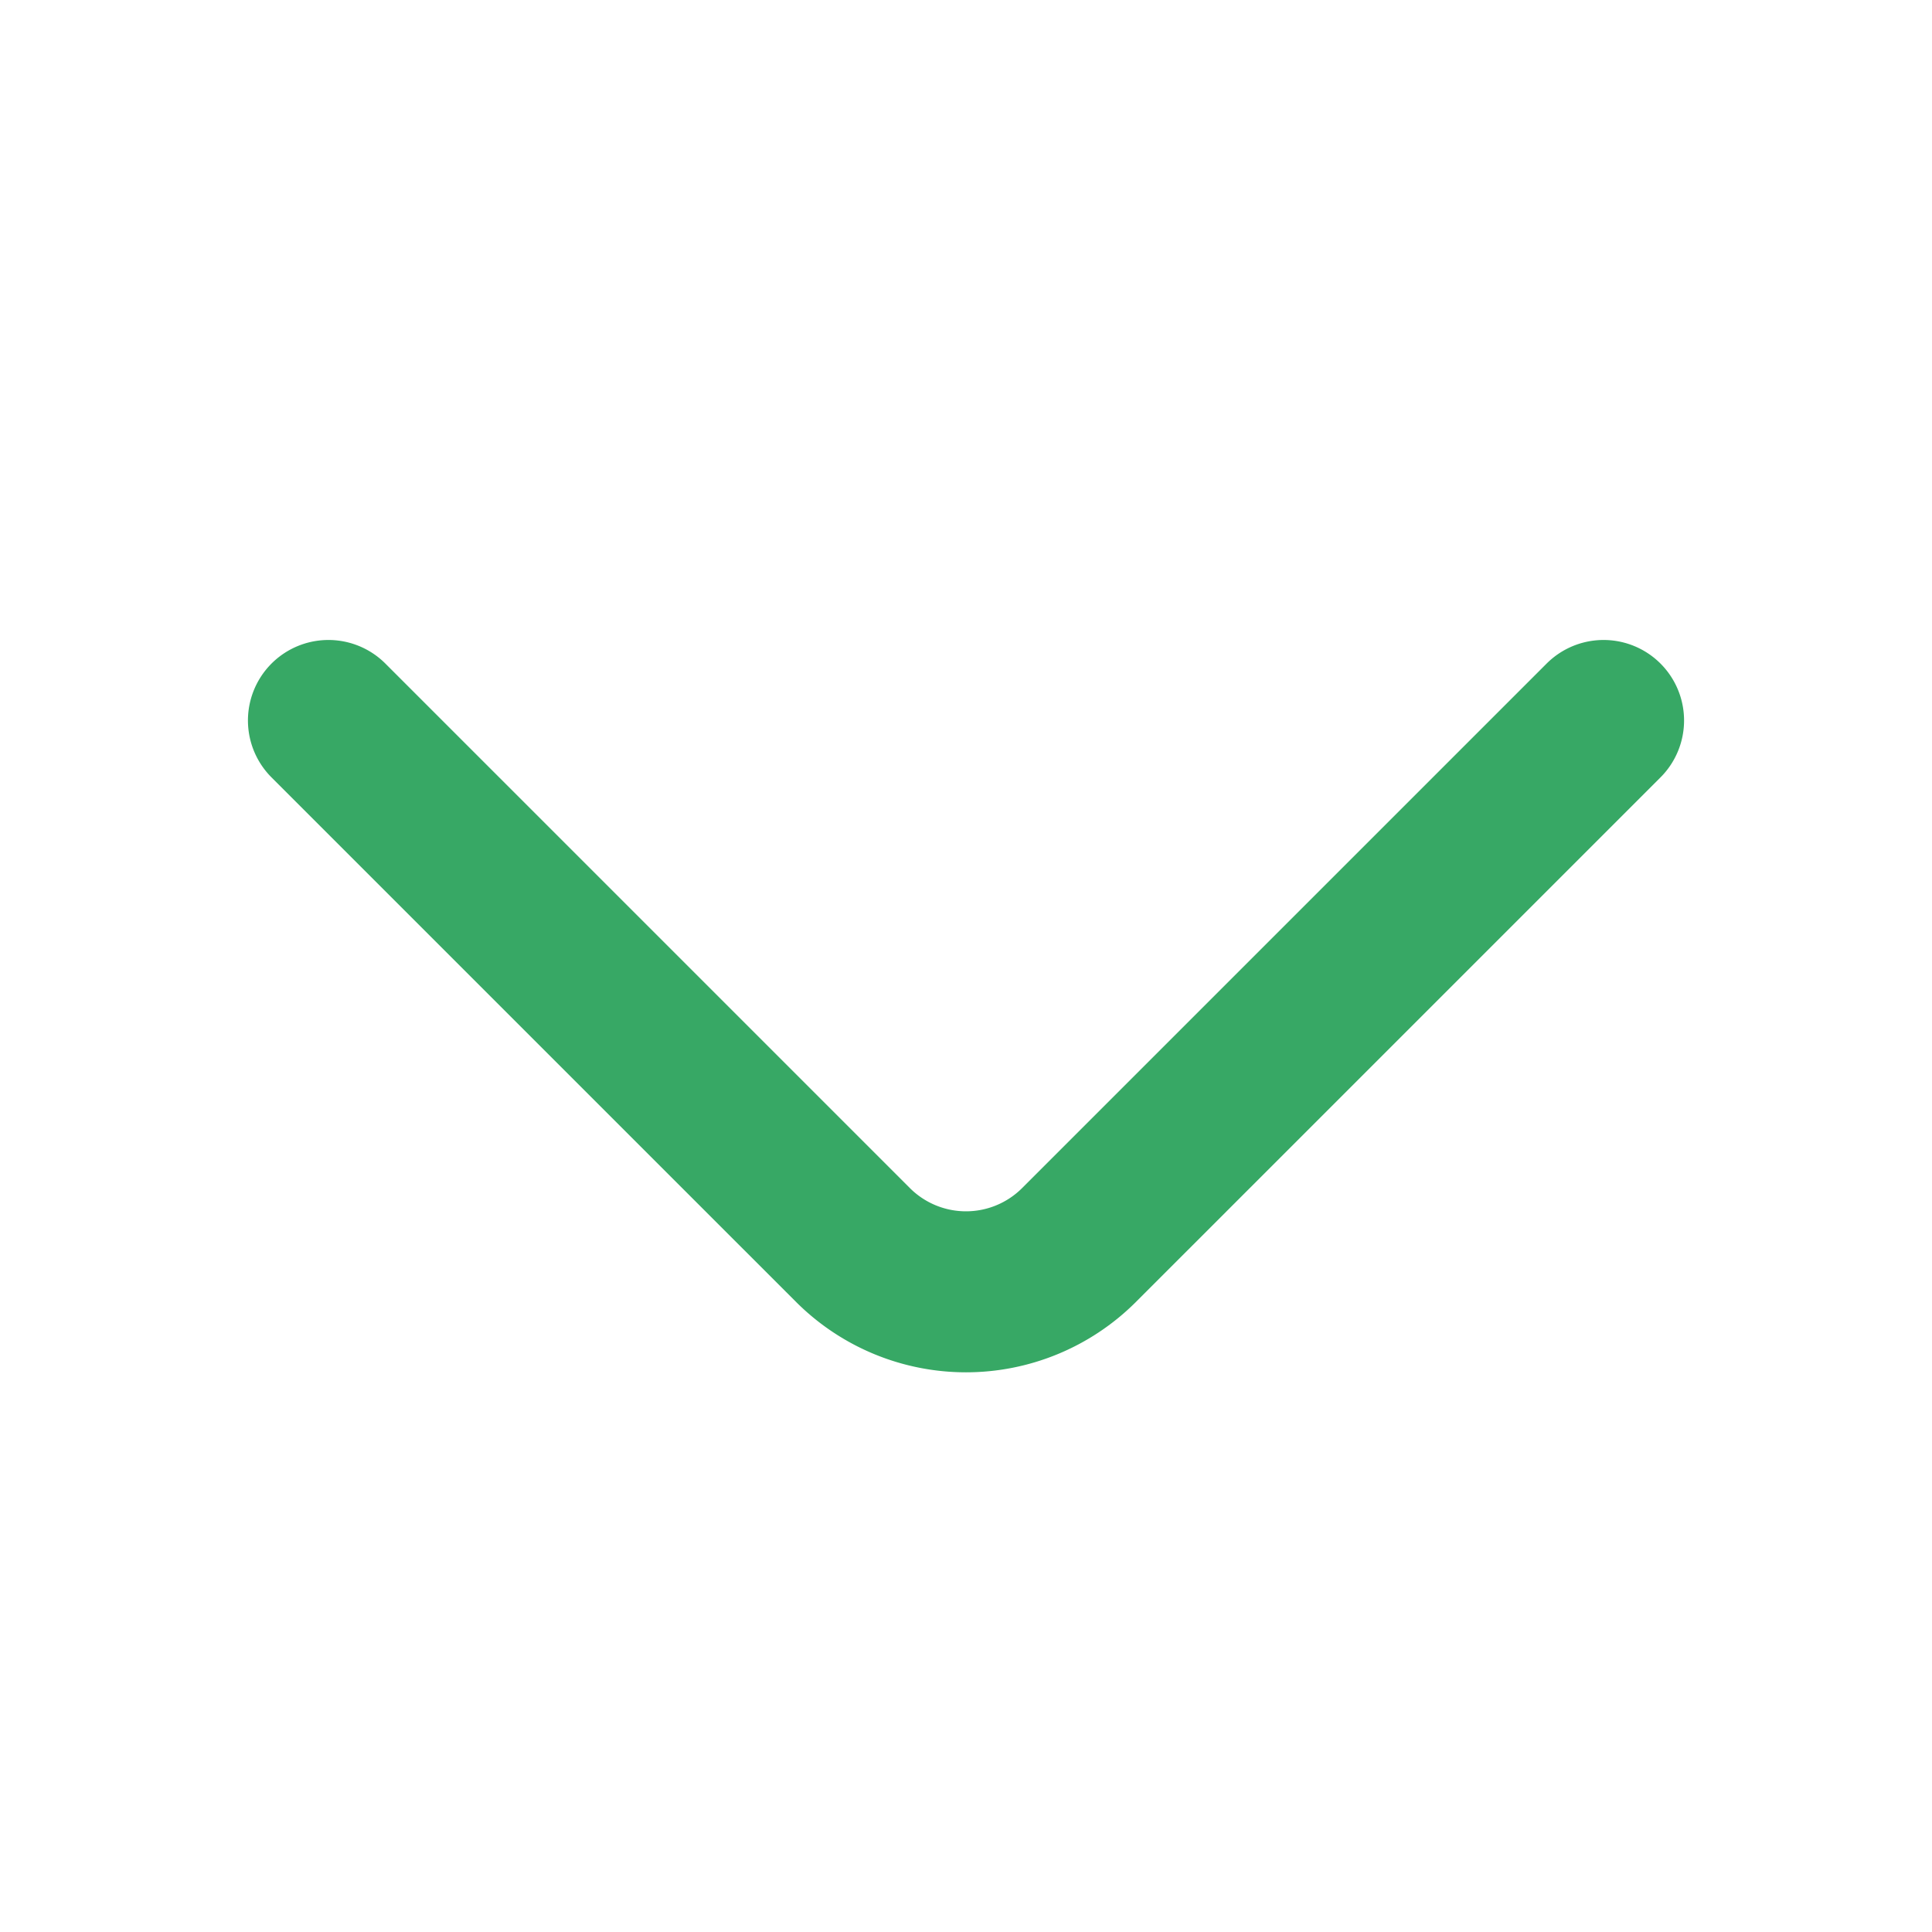
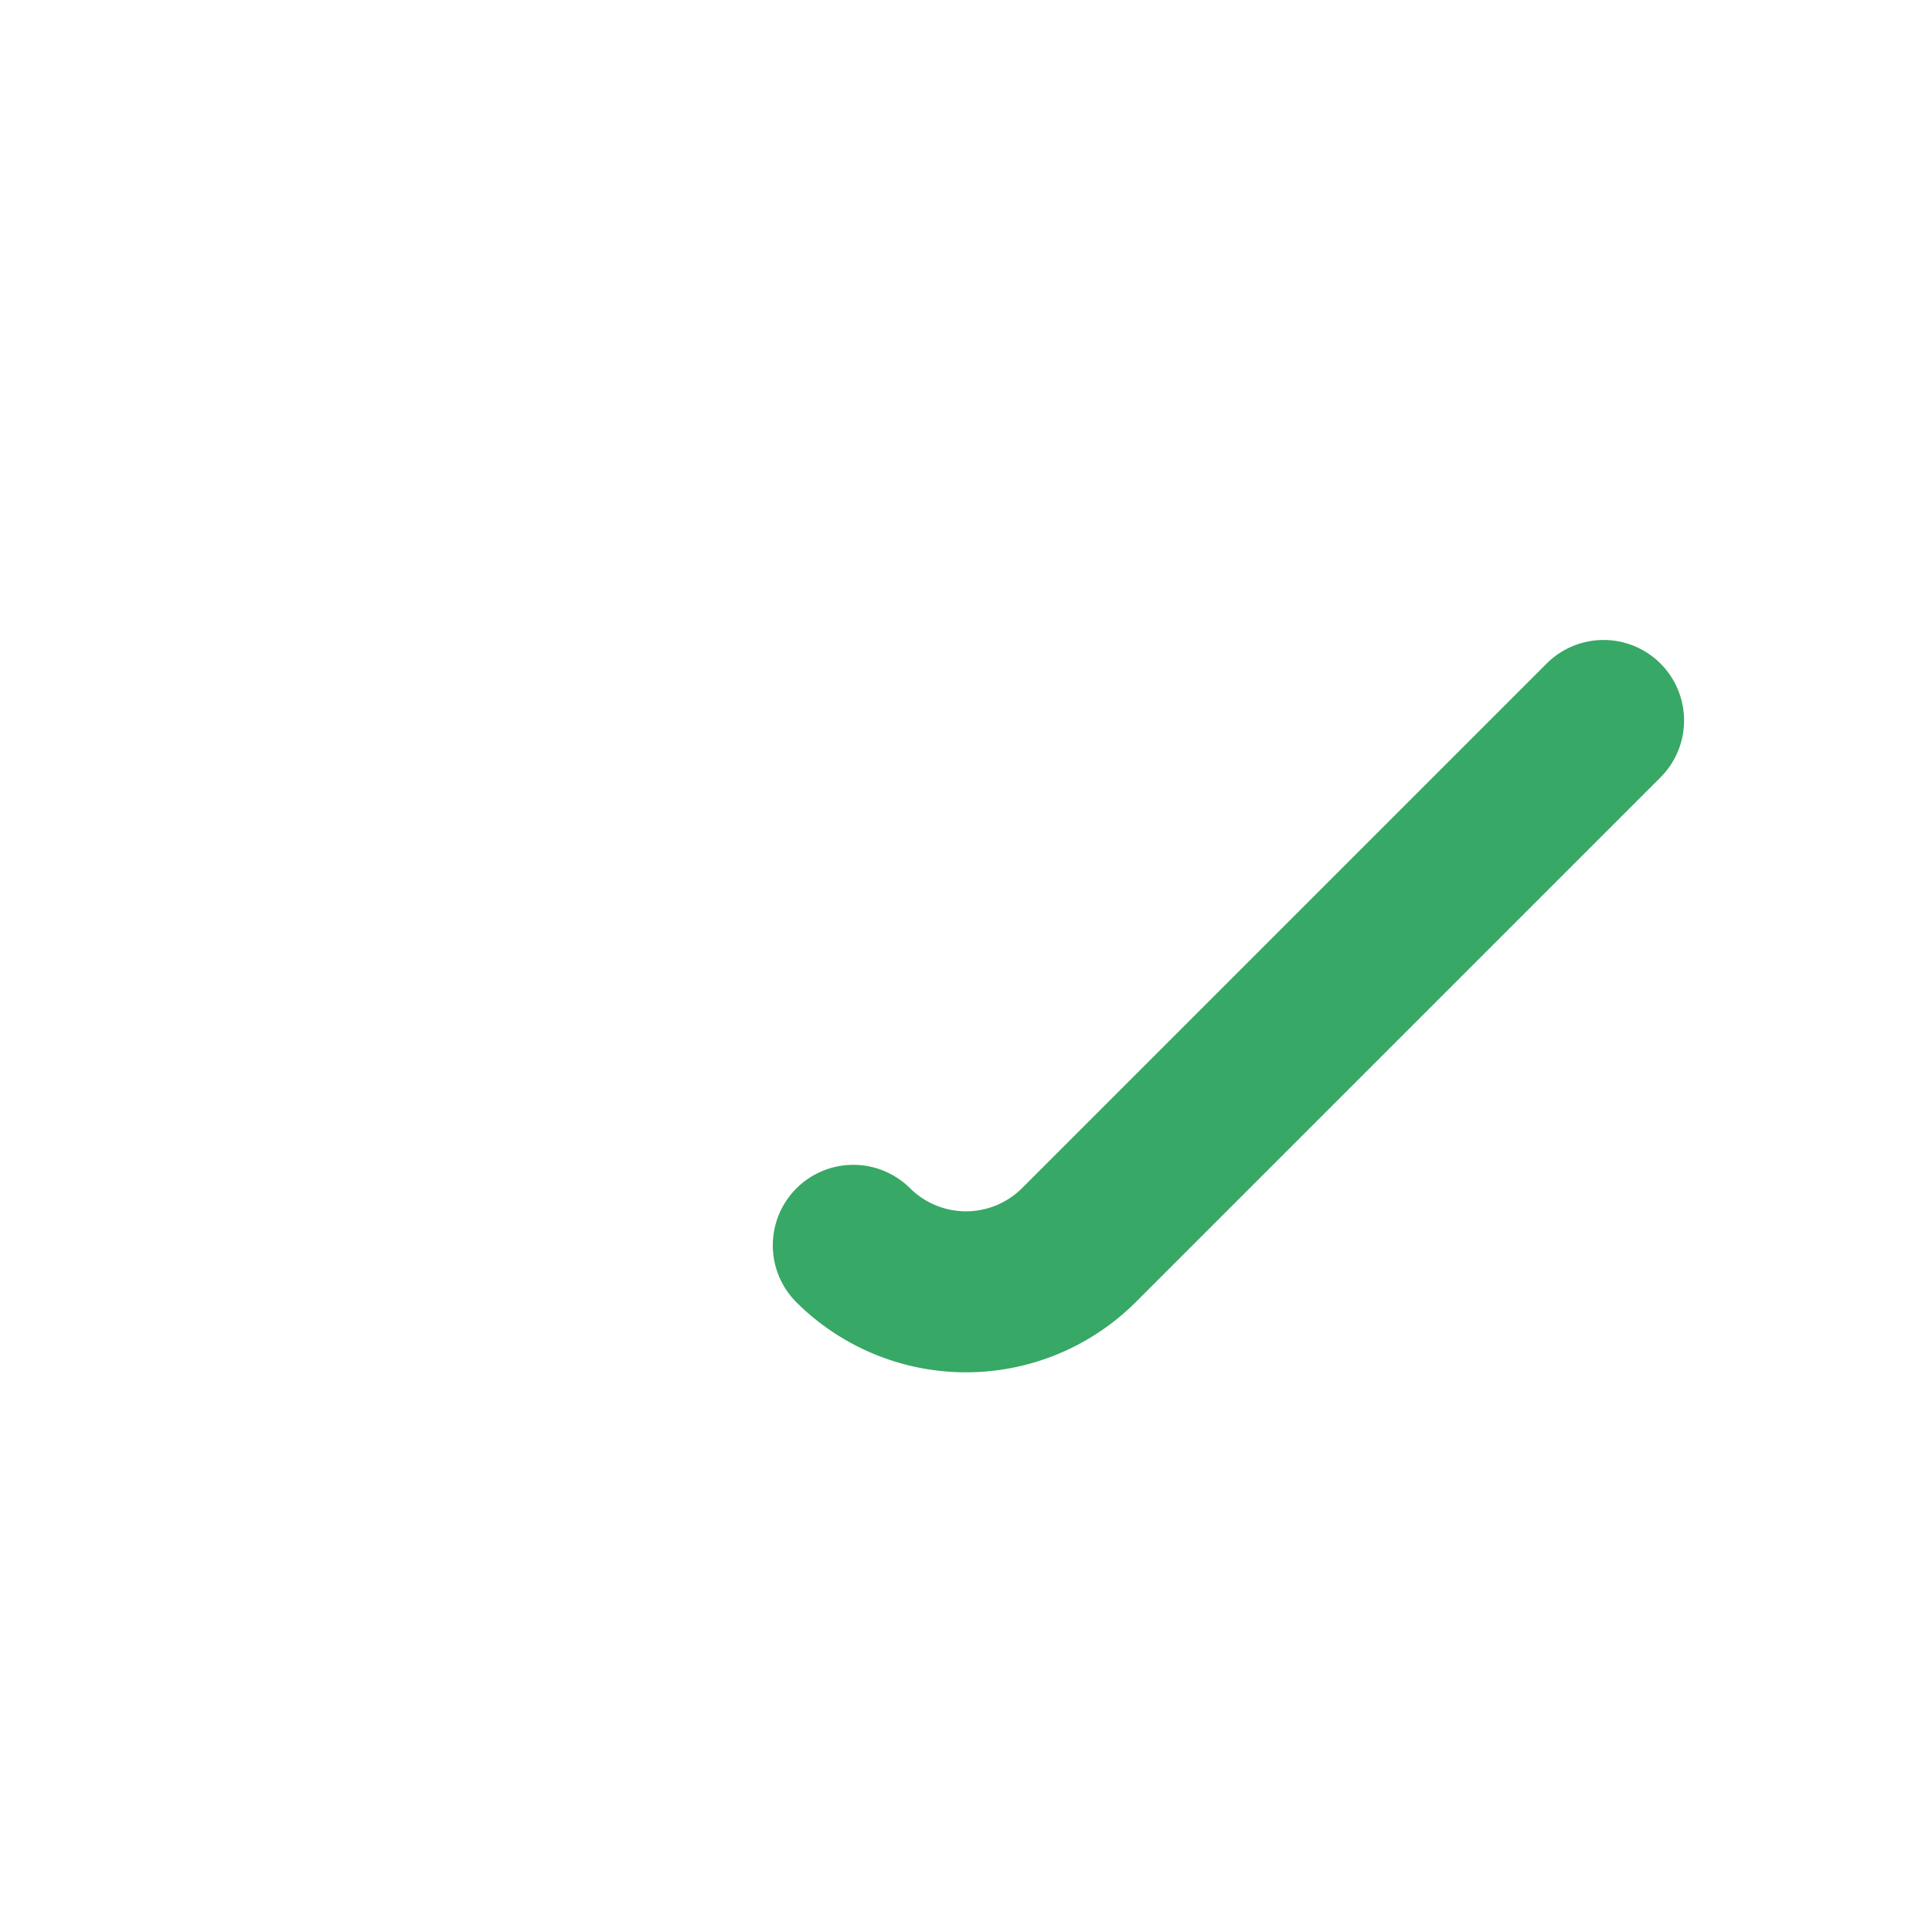
<svg xmlns="http://www.w3.org/2000/svg" id="vuesax_linear_arrow-down" data-name="vuesax/linear/arrow-down" width="18" height="18" viewBox="0 0 24 24">
  <g id="arrow-down">
-     <path id="Vector" d="M15.84,0,9.32,6.52a1.986,1.986,0,0,1-2.8,0L0,0" transform="translate(4.08 8.95)" fill="none" stroke="#37a865" stroke-linecap="round" stroke-linejoin="round" stroke-width="2" />
-     <path id="Vector-2" data-name="Vector" d="M0,0H24V24H0Z" transform="translate(24 24) rotate(180)" fill="none" opacity="0" />
+     <path id="Vector" d="M15.84,0,9.32,6.52a1.986,1.986,0,0,1-2.8,0" transform="translate(4.08 8.95)" fill="none" stroke="#37a865" stroke-linecap="round" stroke-linejoin="round" stroke-width="2" />
  </g>
</svg>